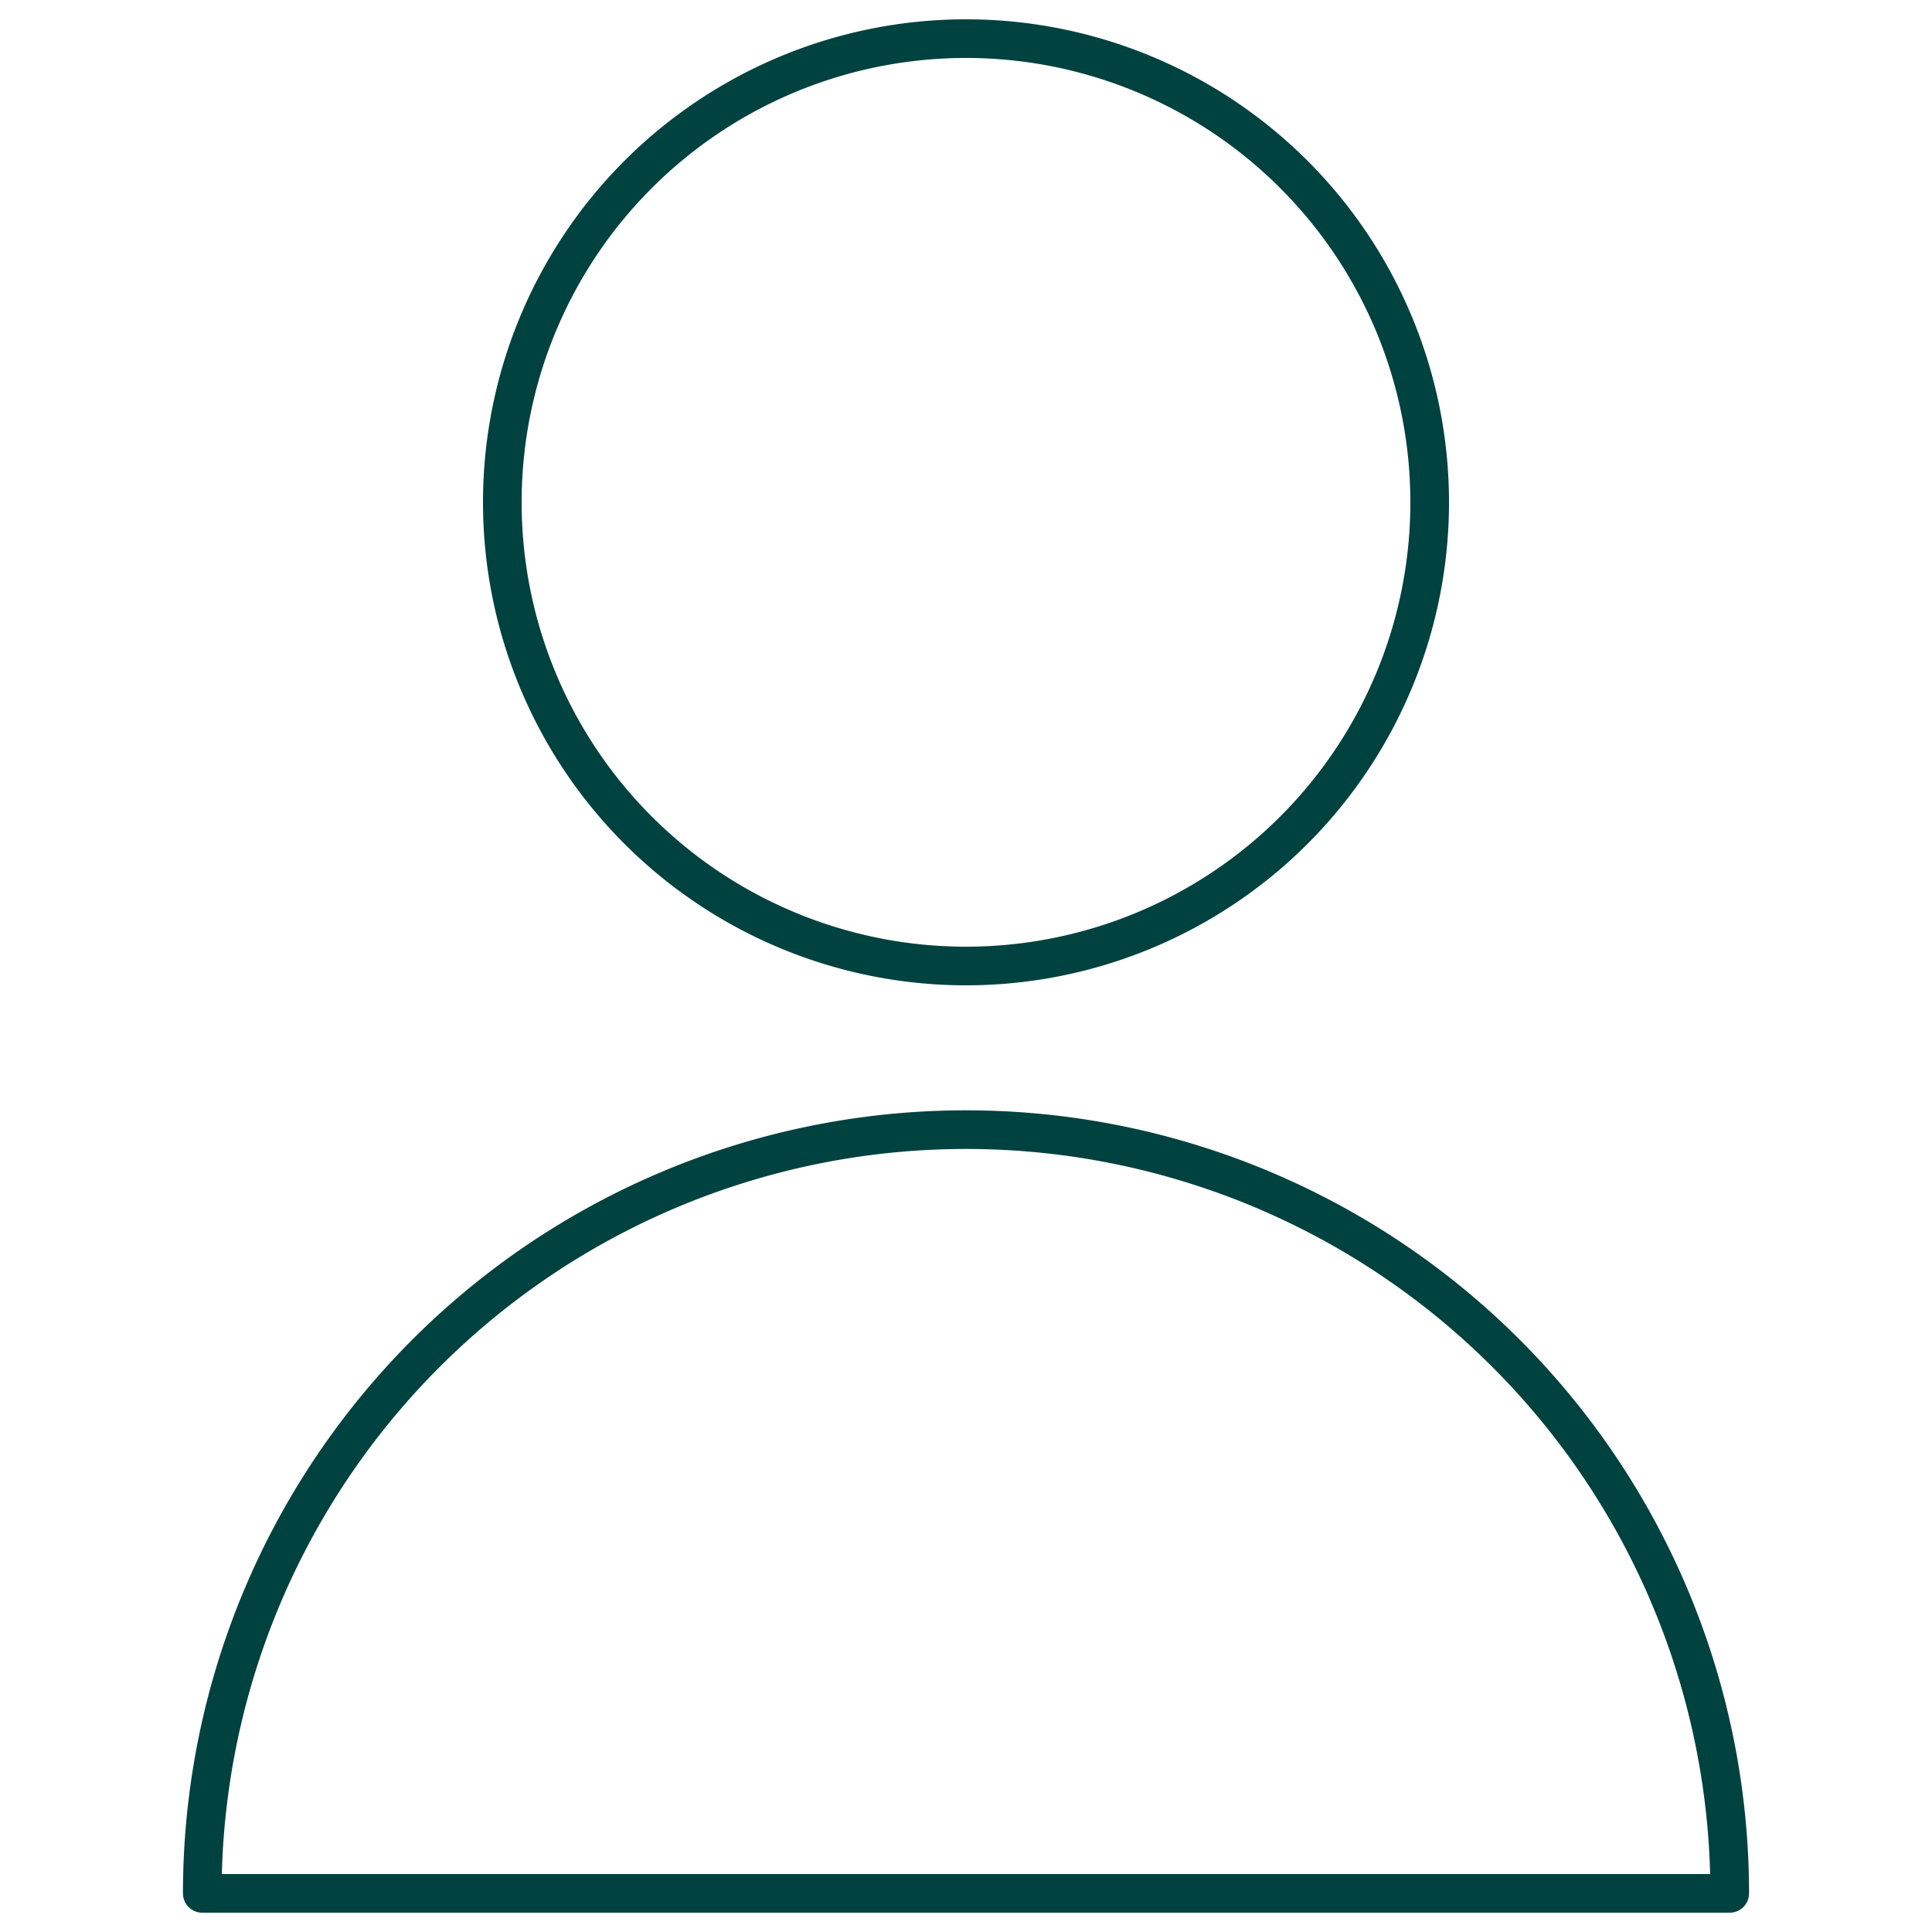
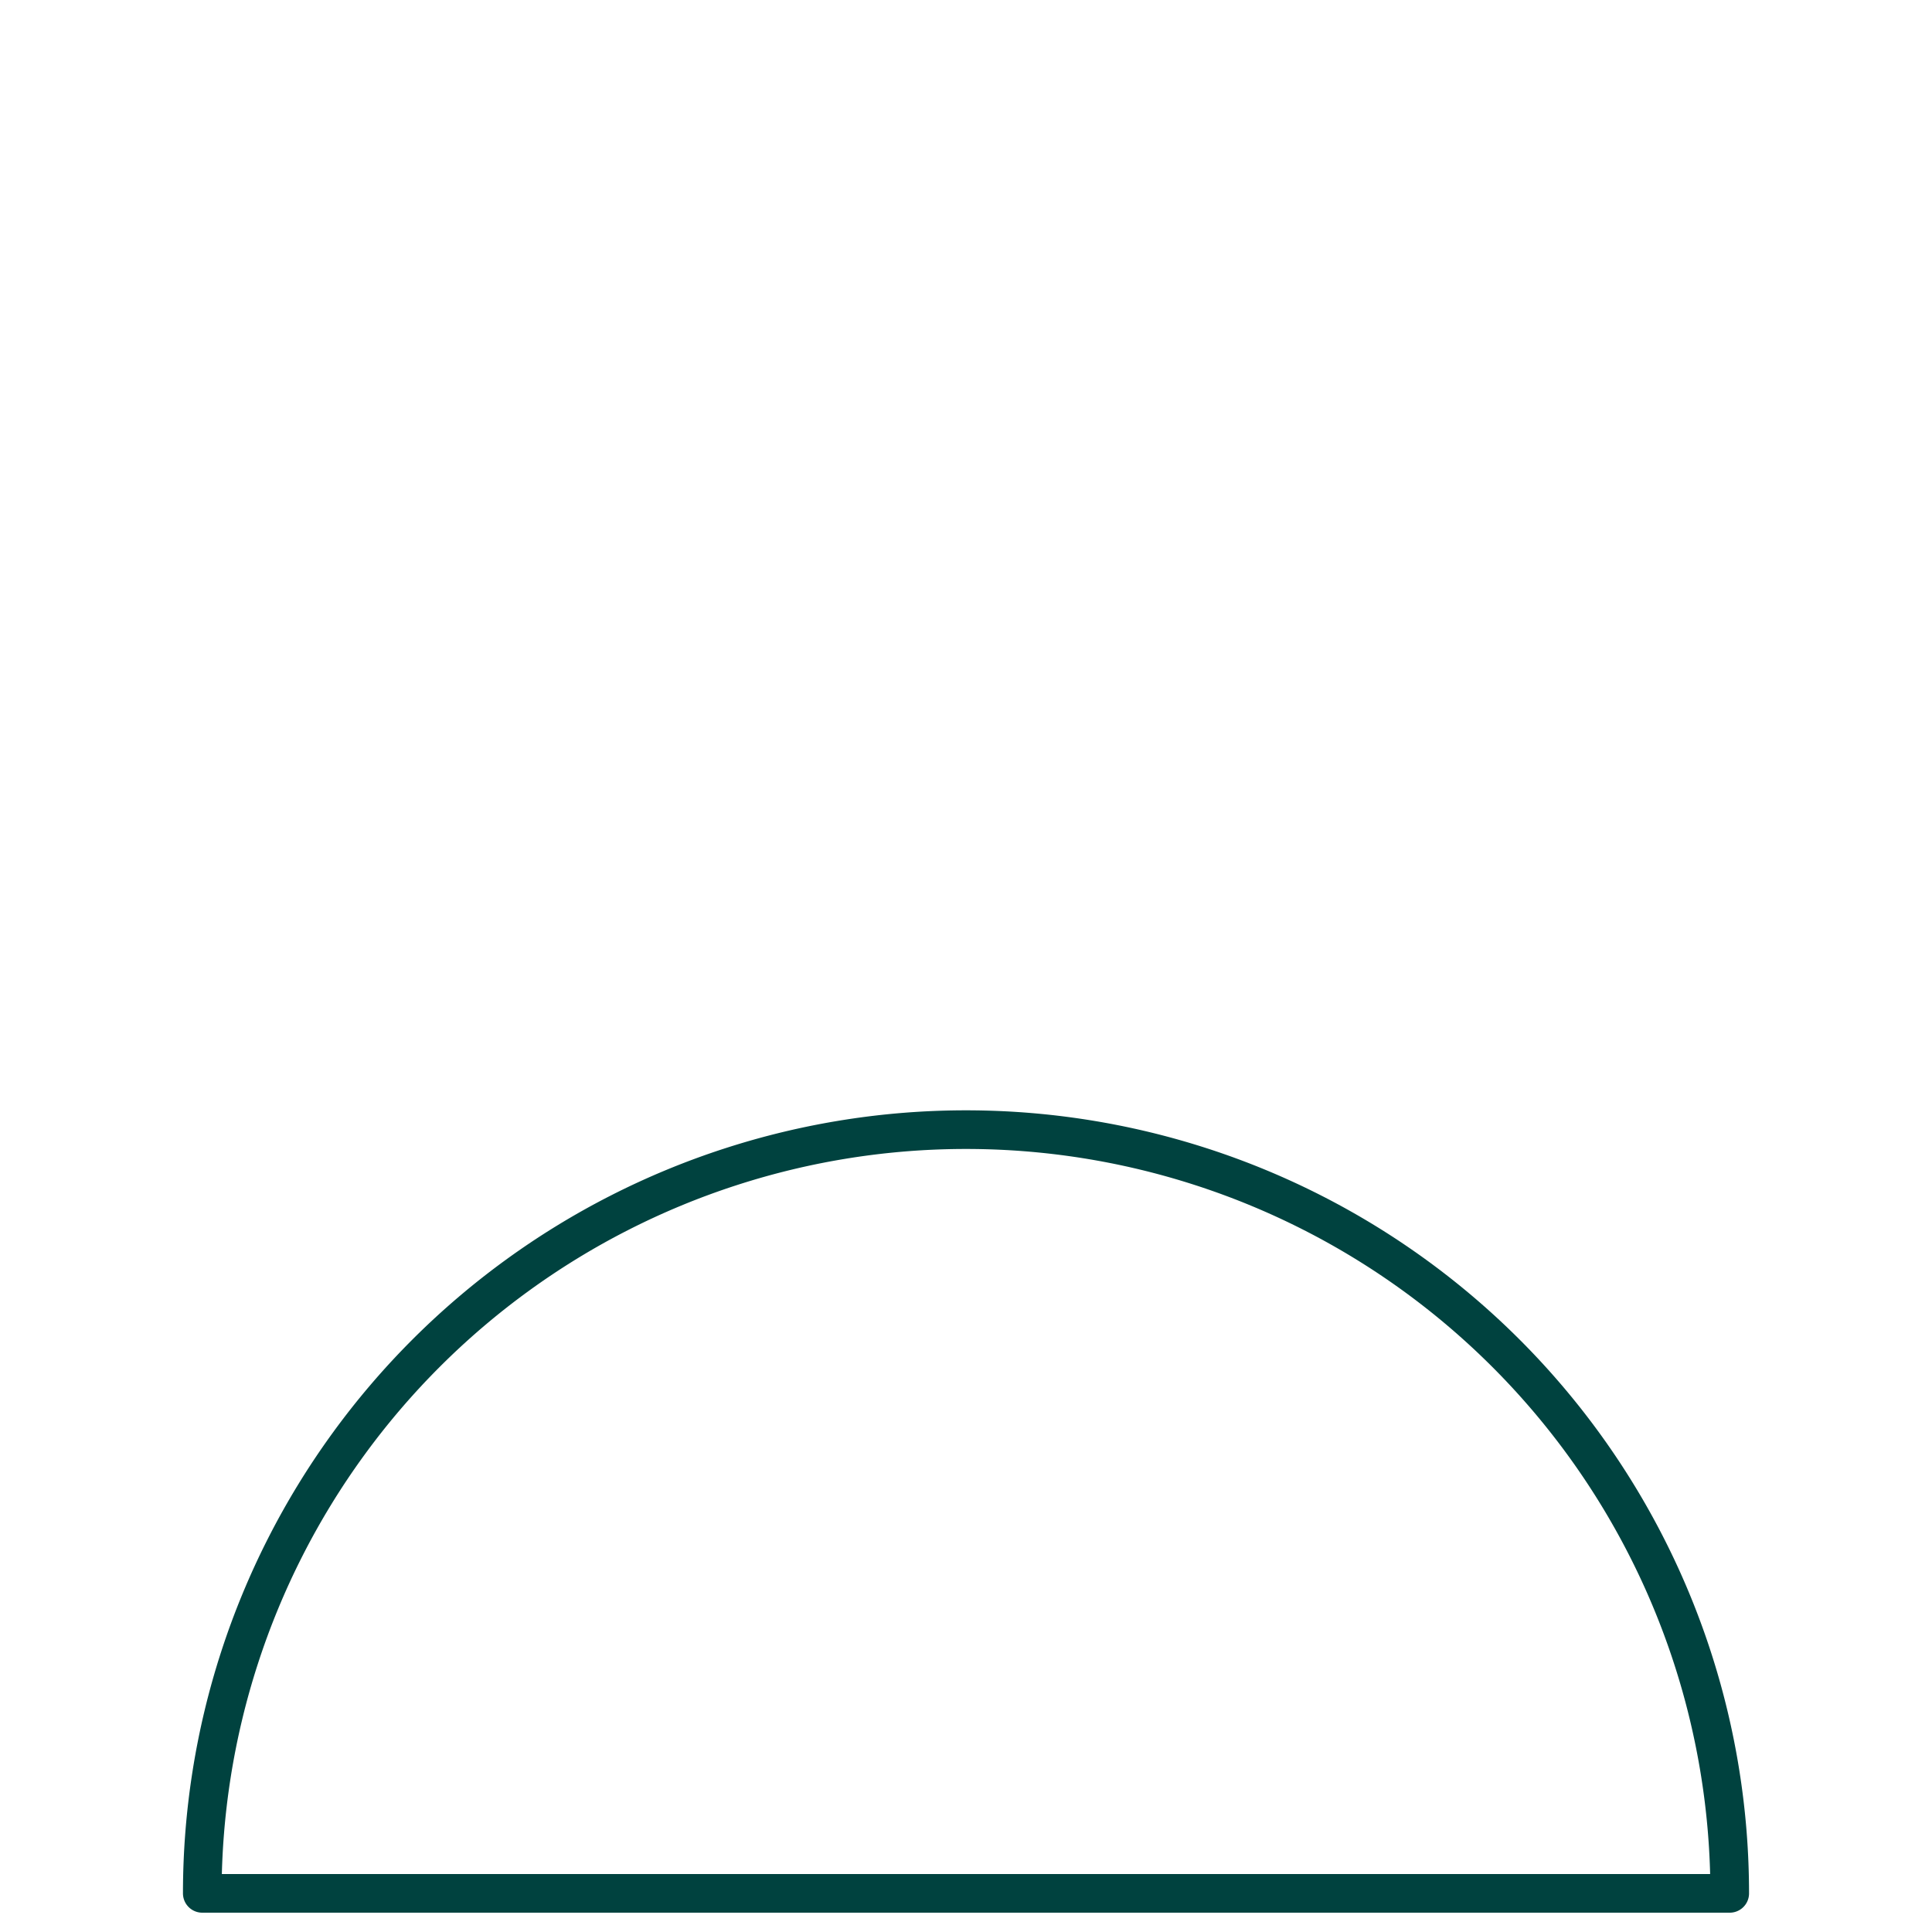
<svg xmlns="http://www.w3.org/2000/svg" id="Layer_1" data-name="Layer 1" viewBox="0 0 100 100">
  <defs>
    <style>.cls-1{fill:none;stroke:#00423f;stroke-linecap:round;stroke-linejoin:round;stroke-width:2px;}</style>
  </defs>
-   <path class="cls-1" d="M50,50A24,24,0,1,0,26,26,24,24,0,0,0,50,50Z" />
  <path class="cls-1" d="M10.47,98a39.53,39.53,0,0,1,79.06,0Z" />
</svg>